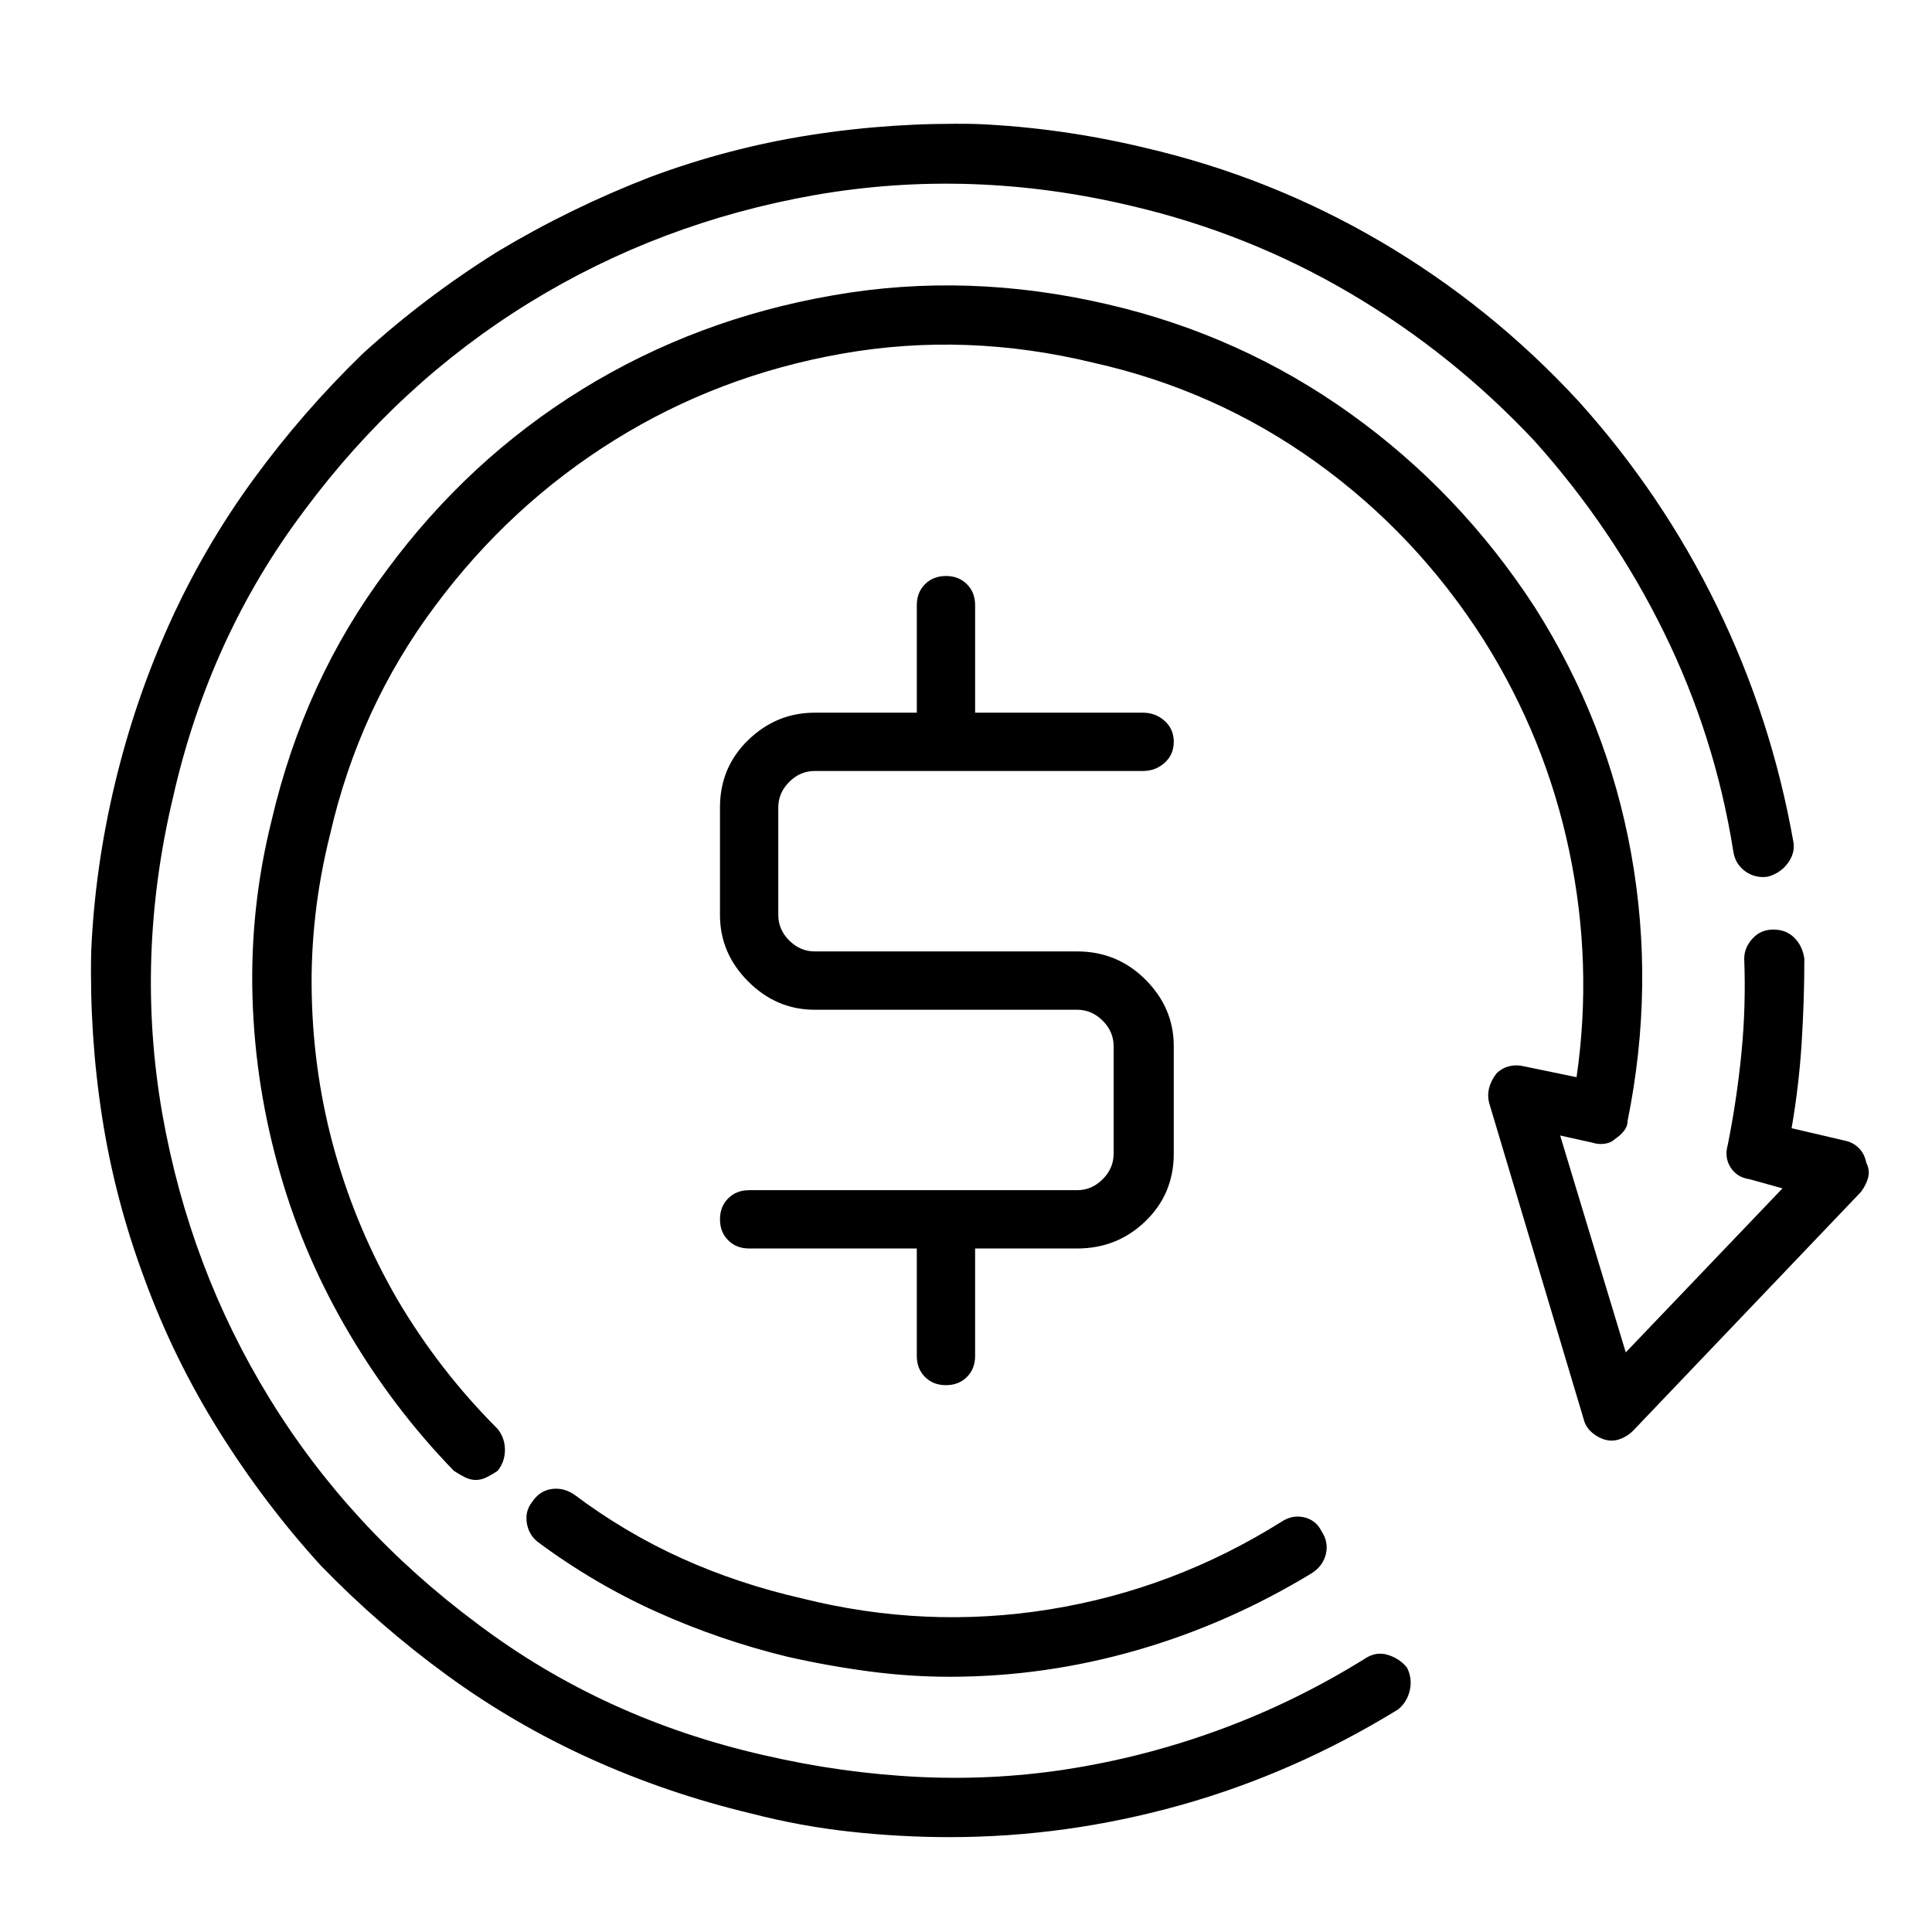
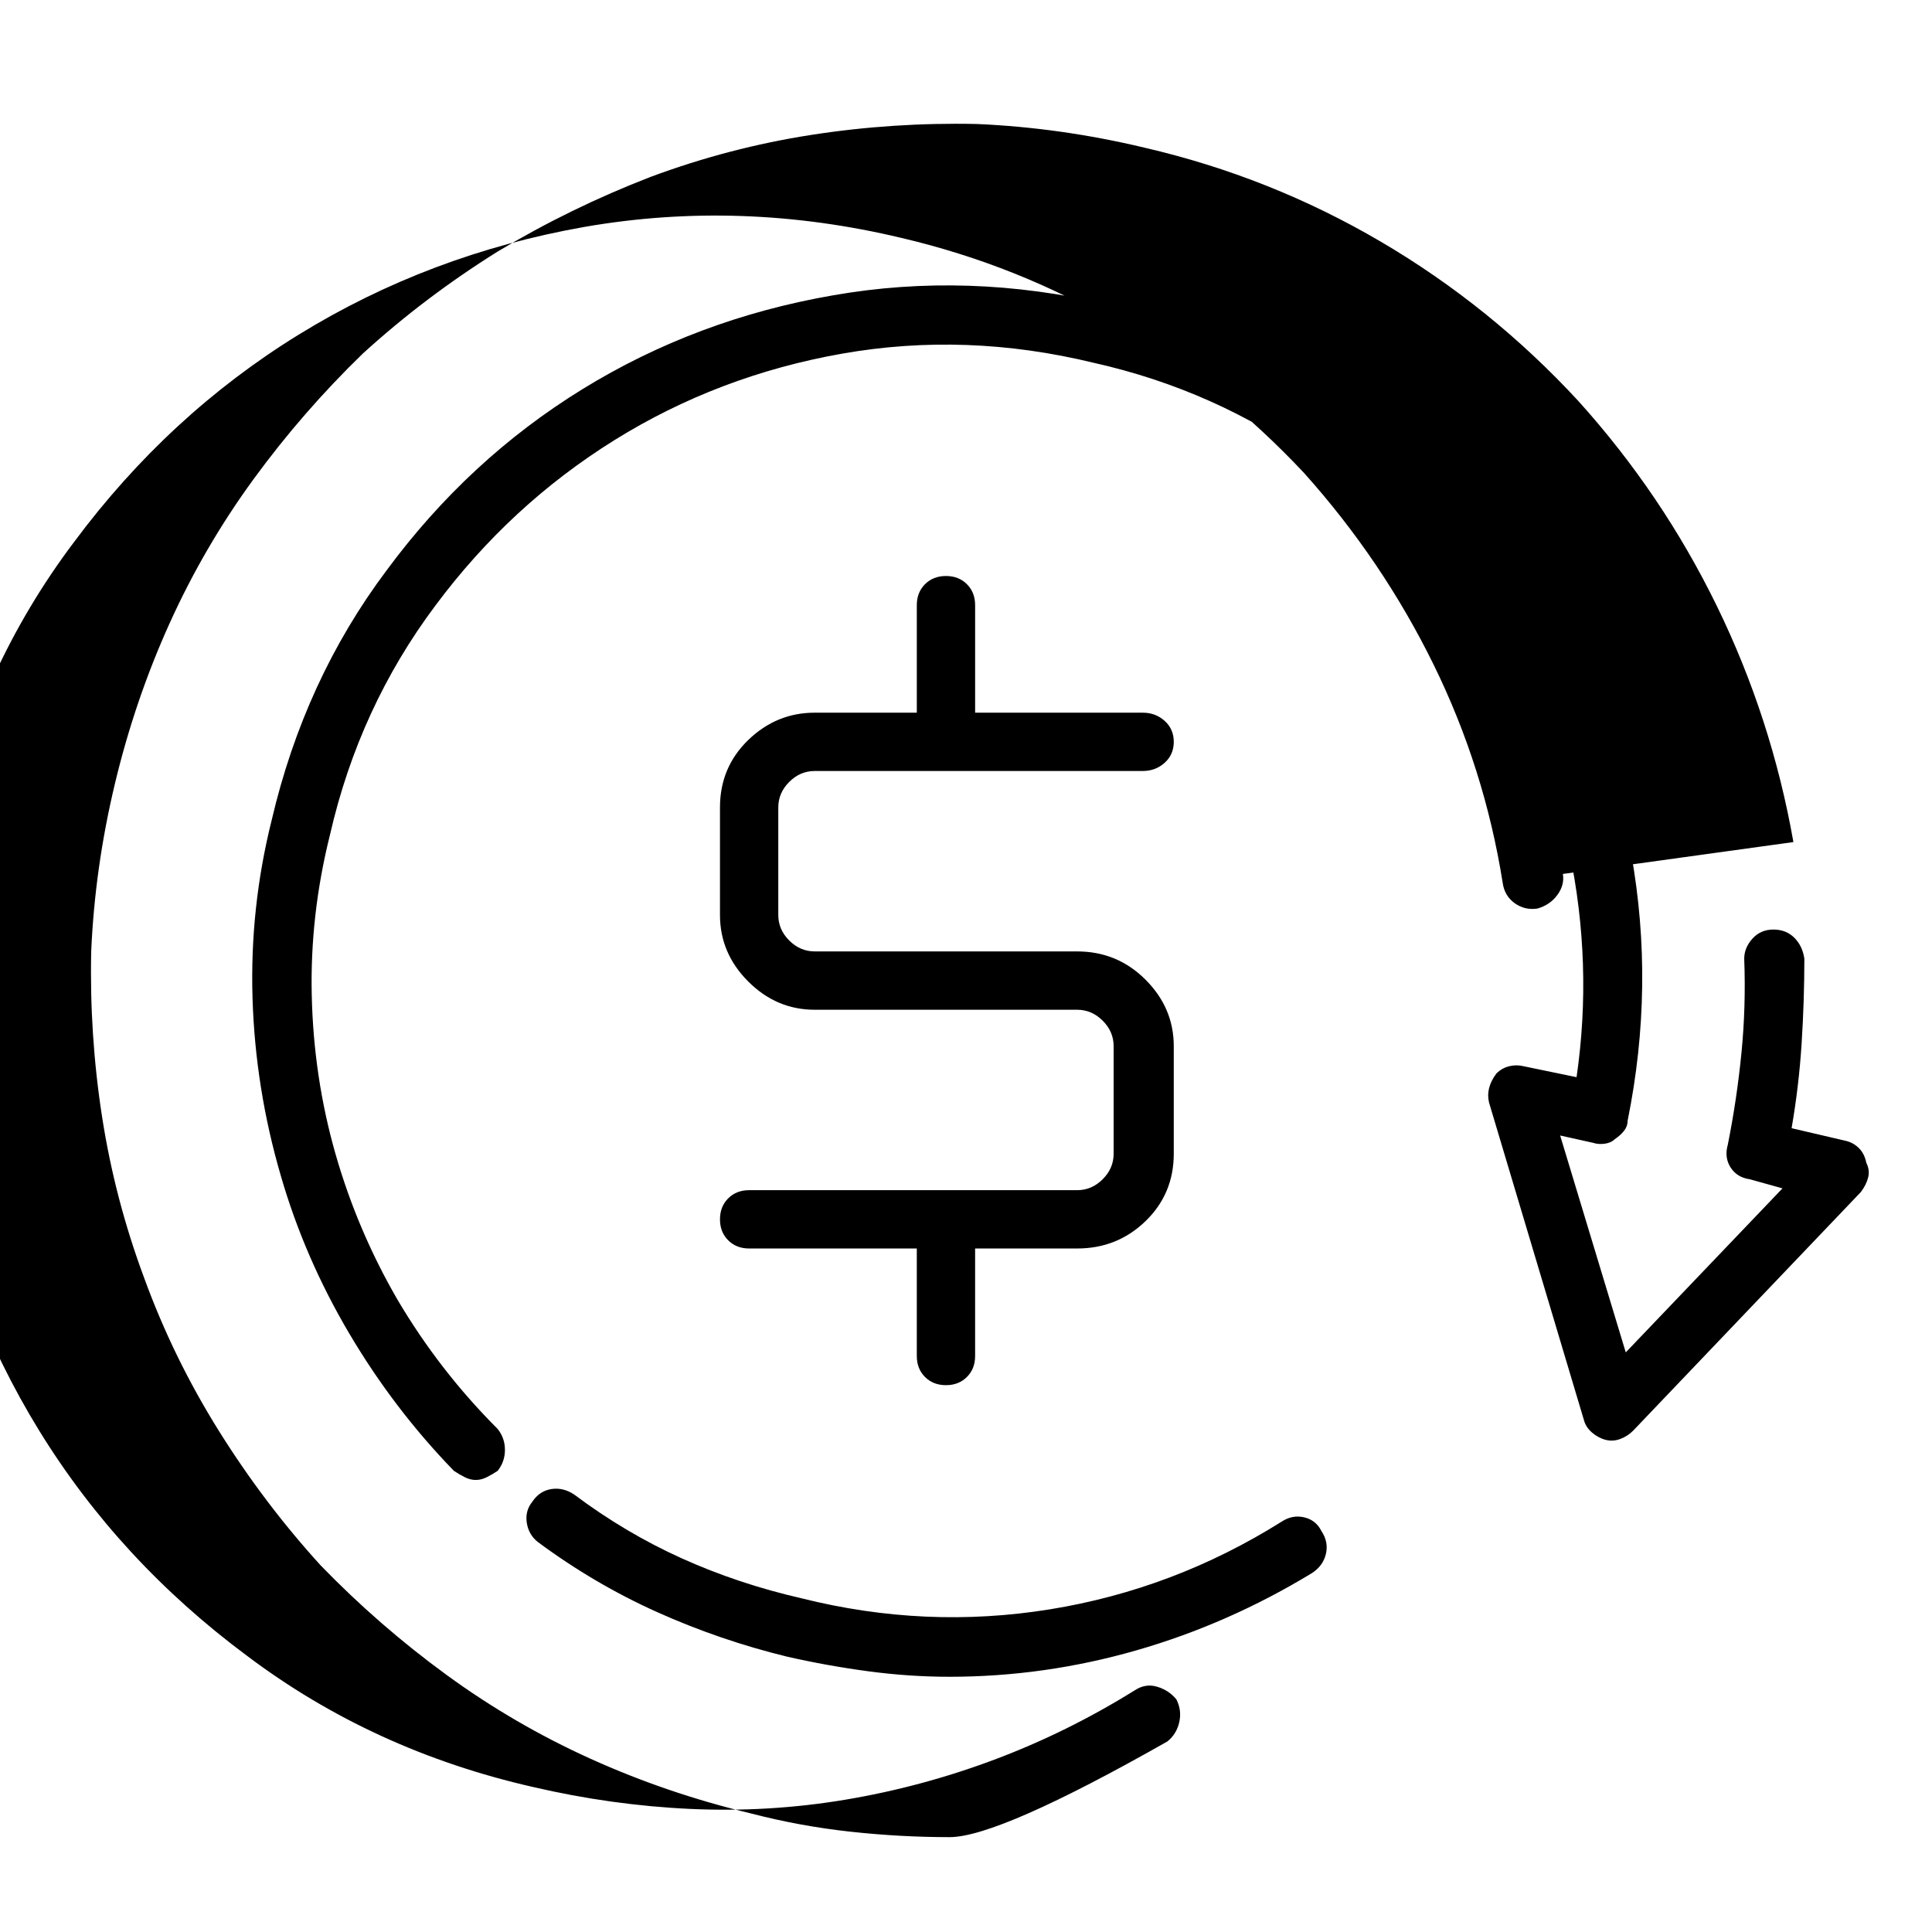
<svg xmlns="http://www.w3.org/2000/svg" version="1.1" width="1024" height="1024" viewBox="0 0 1024 1024">
  <title />
  <g id="icomoon-ignore">
</g>
-   <path d="M950.546 446.314q-11.592-65.686-40.57-125.092t-73.414-108.67q-46.366-50.23-104.806-84.522t-125.092-49.75q-44.434-10.626-88.868-12.558-44.434-0.966-87.902 5.796t-85.004 22.218q-42.502 16.422-81.14 39.604-38.638 24.152-71.482 54.094-31.876 30.91-57.958 66.652t-44.434 76.309-28.978 85.004-12.558 88.868q-0.966 44.434 5.796 87.902t22.218 85.004q15.456 42.502 39.604 81.14t54.094 71.482q30.91 31.876 66.652 57.958t76.309 44.434 85.004 28.978q26.082 6.762 52.641 9.66t52.641 2.898q61.822 0 122.194-16.904t115.432-50.711q4.83-3.864 6.278-10.142t-1.449-12.074q-3.864-4.83-10.142-6.762t-12.074 1.932q-35.74 22.218-74.379 36.706t-79.208 21.252-82.106 4.83-83.072-11.592q-85.004-19.32-151.656-69.55-67.618-50.23-110.12-119.296t-56.992-151.176q-14.49-83.072 5.796-168.078 19.32-85.004 69.55-151.656 50.23-67.618 119.296-110.12t151.176-56.992q83.072-14.49 168.078 5.796 61.822 14.49 115.916 46.366t97.562 78.242q41.536 46.366 68.584 101.426t36.706 115.916q0.966 6.762 6.278 10.626t12.074 2.898q6.762-1.932 10.626-7.244t2.898-11.108v0zM989.186 616.324q-0.966-4.83-3.864-7.728t-6.762-3.864l-28.978-6.762q3.864-22.218 5.312-44.918t1.449-44.918q-0.966-6.762-5.312-11.108t-11.108-4.346-11.108 4.83-4.346 10.626q0.966 25.117-1.449 49.75t-7.244 48.785q-1.932 6.762 1.449 12.074t10.142 6.278l17.388 4.83-83.072 86.936-34.774-114.95 17.388 3.864q2.898 0.966 6.278 0.484t5.312-2.414q2.898-1.932 4.83-4.346t1.932-5.312q14.49-71.482 1.932-141.514t-51.196-130.888q-39.604-60.856-97.562-102.392t-128.469-57.958q-74.379-17.388-145.86-4.83-72.448 12.558-132.82 49.75t-103.84 96.114q-43.468 57.958-60.856 132.336-11.592 46.366-10.142 94.182t14.972 94.182q12.558 43.468 36.224 83.556t55.542 72.93q2.898 1.932 5.796 3.38t5.796 1.449 5.796-1.449 5.796-3.38q3.864-4.83 3.864-11.108t-3.864-11.108q-30.91-30.91-53.128-68.584-21.252-36.706-32.842-77.277t-12.558-84.038q-0.966-42.502 9.66-85.004 15.456-67.618 56.026-121.712 39.604-53.128 94.664-87.42t120.746-45.884 133.302 4.83q64.72 14.49 117.848 52.641t88.868 94.182q32.842 52.162 45.4 112.052t3.864 119.78l-28.012-5.796q-3.864-0.966-7.728 0t-6.762 3.864q-2.898 3.864-3.864 7.728t0 7.728l50.23 168.078q0.966 3.864 4.346 6.762t7.244 3.864 7.728-0.484 6.762-4.346l120.746-126.543q2.898-3.864 3.864-7.728t-0.966-7.728v0zM700.362 811.448q-2.898-5.796-9.176-7.244t-12.074 2.414q-56.992 35.74-122.678 46.366t-131.37-5.796q-33.808-7.728-63.754-21.252t-56.992-33.808q-5.796-3.864-12.074-2.898t-10.142 6.762q-3.864 4.83-2.898 11.108t5.796 10.142q29.944 22.218 63.27 37.19t69.066 23.666q21.252 4.83 42.986 7.728t42.986 2.898q50.23 0 99.012-14.006t93.216-41.054q5.796-3.864 7.244-10.142t-2.414-12.074v0zM570.924 504.272h-139.098q-7.728 0-13.524-5.796t-5.796-13.524v-56.992q0-7.728 5.796-13.524t13.524-5.796h173.874q6.762 0 11.592-4.346t4.83-11.108-4.83-11.108-11.592-4.346h-88.868v-56.992q0-6.762-4.346-11.108t-11.108-4.346-11.108 4.346-4.346 11.108v56.992h-54.094q-20.286 0-35.258 14.49t-14.972 35.74v56.992q0 20.286 14.972 35.258t35.258 14.972h139.098q7.728 0 13.524 5.796t5.796 13.524v56.992q0 7.728-5.796 13.524t-13.524 5.796h-173.874q-6.762 0-11.108 4.346t-4.346 11.108 4.346 11.108 11.108 4.346h88.868v56.992q0 6.762 4.346 11.108t11.108 4.346 11.108-4.346 4.346-11.108v-56.992h54.094q21.252 0 36.224-14.49t14.972-35.74v-56.992q0-20.286-14.972-35.258t-36.224-14.972v0z" />
+   <path d="M950.546 446.314q-11.592-65.686-40.57-125.092t-73.414-108.67q-46.366-50.23-104.806-84.522t-125.092-49.75q-44.434-10.626-88.868-12.558-44.434-0.966-87.902 5.796t-85.004 22.218q-42.502 16.422-81.14 39.604-38.638 24.152-71.482 54.094-31.876 30.91-57.958 66.652t-44.434 76.309-28.978 85.004-12.558 88.868q-0.966 44.434 5.796 87.902t22.218 85.004q15.456 42.502 39.604 81.14t54.094 71.482q30.91 31.876 66.652 57.958t76.309 44.434 85.004 28.978q26.082 6.762 52.641 9.66t52.641 2.898t115.432-50.711q4.83-3.864 6.278-10.142t-1.449-12.074q-3.864-4.83-10.142-6.762t-12.074 1.932q-35.74 22.218-74.379 36.706t-79.208 21.252-82.106 4.83-83.072-11.592q-85.004-19.32-151.656-69.55-67.618-50.23-110.12-119.296t-56.992-151.176q-14.49-83.072 5.796-168.078 19.32-85.004 69.55-151.656 50.23-67.618 119.296-110.12t151.176-56.992q83.072-14.49 168.078 5.796 61.822 14.49 115.916 46.366t97.562 78.242q41.536 46.366 68.584 101.426t36.706 115.916q0.966 6.762 6.278 10.626t12.074 2.898q6.762-1.932 10.626-7.244t2.898-11.108v0zM989.186 616.324q-0.966-4.83-3.864-7.728t-6.762-3.864l-28.978-6.762q3.864-22.218 5.312-44.918t1.449-44.918q-0.966-6.762-5.312-11.108t-11.108-4.346-11.108 4.83-4.346 10.626q0.966 25.117-1.449 49.75t-7.244 48.785q-1.932 6.762 1.449 12.074t10.142 6.278l17.388 4.83-83.072 86.936-34.774-114.95 17.388 3.864q2.898 0.966 6.278 0.484t5.312-2.414q2.898-1.932 4.83-4.346t1.932-5.312q14.49-71.482 1.932-141.514t-51.196-130.888q-39.604-60.856-97.562-102.392t-128.469-57.958q-74.379-17.388-145.86-4.83-72.448 12.558-132.82 49.75t-103.84 96.114q-43.468 57.958-60.856 132.336-11.592 46.366-10.142 94.182t14.972 94.182q12.558 43.468 36.224 83.556t55.542 72.93q2.898 1.932 5.796 3.38t5.796 1.449 5.796-1.449 5.796-3.38q3.864-4.83 3.864-11.108t-3.864-11.108q-30.91-30.91-53.128-68.584-21.252-36.706-32.842-77.277t-12.558-84.038q-0.966-42.502 9.66-85.004 15.456-67.618 56.026-121.712 39.604-53.128 94.664-87.42t120.746-45.884 133.302 4.83q64.72 14.49 117.848 52.641t88.868 94.182q32.842 52.162 45.4 112.052t3.864 119.78l-28.012-5.796q-3.864-0.966-7.728 0t-6.762 3.864q-2.898 3.864-3.864 7.728t0 7.728l50.23 168.078q0.966 3.864 4.346 6.762t7.244 3.864 7.728-0.484 6.762-4.346l120.746-126.543q2.898-3.864 3.864-7.728t-0.966-7.728v0zM700.362 811.448q-2.898-5.796-9.176-7.244t-12.074 2.414q-56.992 35.74-122.678 46.366t-131.37-5.796q-33.808-7.728-63.754-21.252t-56.992-33.808q-5.796-3.864-12.074-2.898t-10.142 6.762q-3.864 4.83-2.898 11.108t5.796 10.142q29.944 22.218 63.27 37.19t69.066 23.666q21.252 4.83 42.986 7.728t42.986 2.898q50.23 0 99.012-14.006t93.216-41.054q5.796-3.864 7.244-10.142t-2.414-12.074v0zM570.924 504.272h-139.098q-7.728 0-13.524-5.796t-5.796-13.524v-56.992q0-7.728 5.796-13.524t13.524-5.796h173.874q6.762 0 11.592-4.346t4.83-11.108-4.83-11.108-11.592-4.346h-88.868v-56.992q0-6.762-4.346-11.108t-11.108-4.346-11.108 4.346-4.346 11.108v56.992h-54.094q-20.286 0-35.258 14.49t-14.972 35.74v56.992q0 20.286 14.972 35.258t35.258 14.972h139.098q7.728 0 13.524 5.796t5.796 13.524v56.992q0 7.728-5.796 13.524t-13.524 5.796h-173.874q-6.762 0-11.108 4.346t-4.346 11.108 4.346 11.108 11.108 4.346h88.868v56.992q0 6.762 4.346 11.108t11.108 4.346 11.108-4.346 4.346-11.108v-56.992h54.094q21.252 0 36.224-14.49t14.972-35.74v-56.992q0-20.286-14.972-35.258t-36.224-14.972v0z" />
</svg>